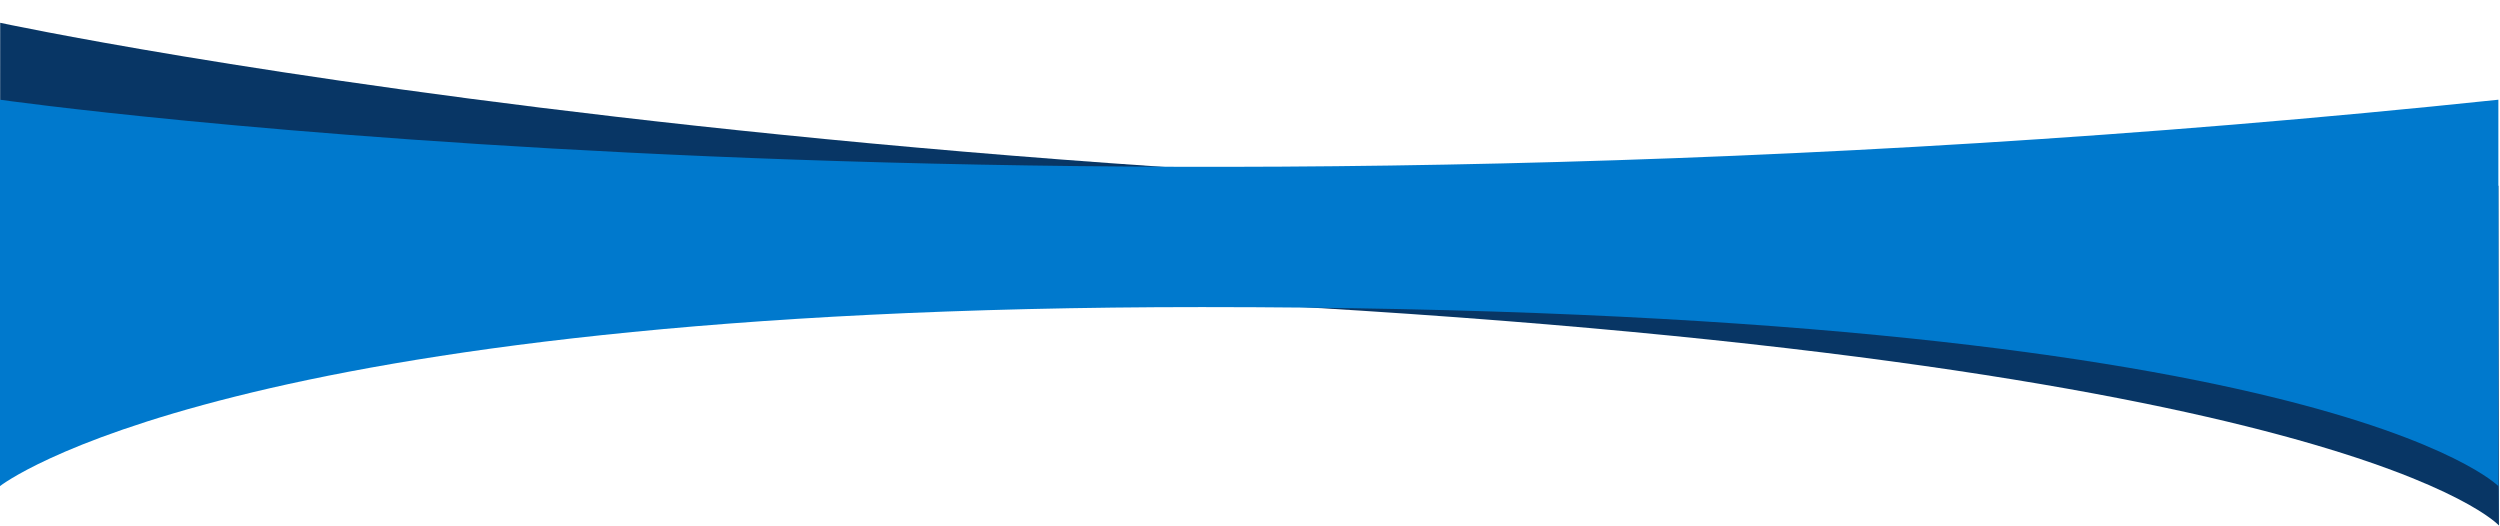
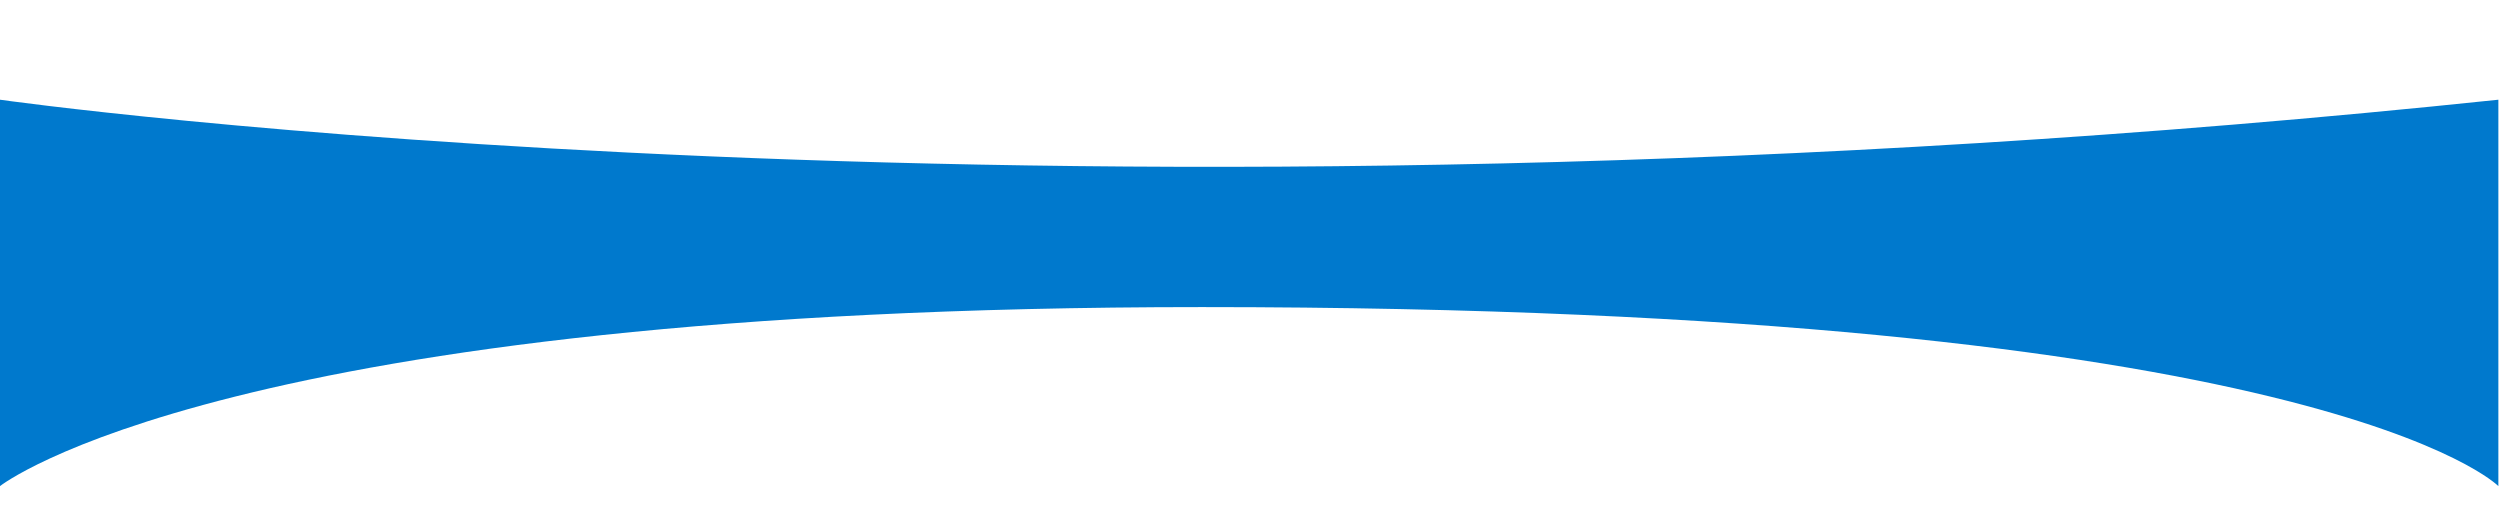
<svg xmlns="http://www.w3.org/2000/svg" xmlns:xlink="http://www.w3.org/1999/xlink" version="1.1" id="Livello_1" x="0px" y="0px" viewBox="0 0 1904 400.23" style="enable-background:new 0 0 1904 400.23;" xml:space="preserve">
  <style type="text/css">
	.st0{clip-path:url(#SVGID_2_);}
	.st1{fill:#083665;}
	.st2{fill:#0079CD;}
</style>
  <g>
    <defs>
      <rect id="SVGID_1_" x="-17.48" width="1951.41" height="400.23" />
    </defs>
    <clipPath id="SVGID_2_">
      <use xlink:href="#SVGID_1_" style="overflow:visible;" />
    </clipPath>
    <g class="st0">
-       <path class="st1" d="M0.15,17.36c0,0,779.86,167.87,1902.61,124.09l0.45,258.78c0,0-113.21-126.12-984.45-170.37    C160.15,191.33,0,293.11,0,293.11L0.15,17.36z" />
      <path class="st2" d="M0,75.94c0,0,808.15,115.04,1902.76,0v294.28c0,0-134.1-136.34-987.38-136.34C172.4,233.87,0,370.21,0,370.21    V75.94z" />
    </g>
  </g>
</svg>